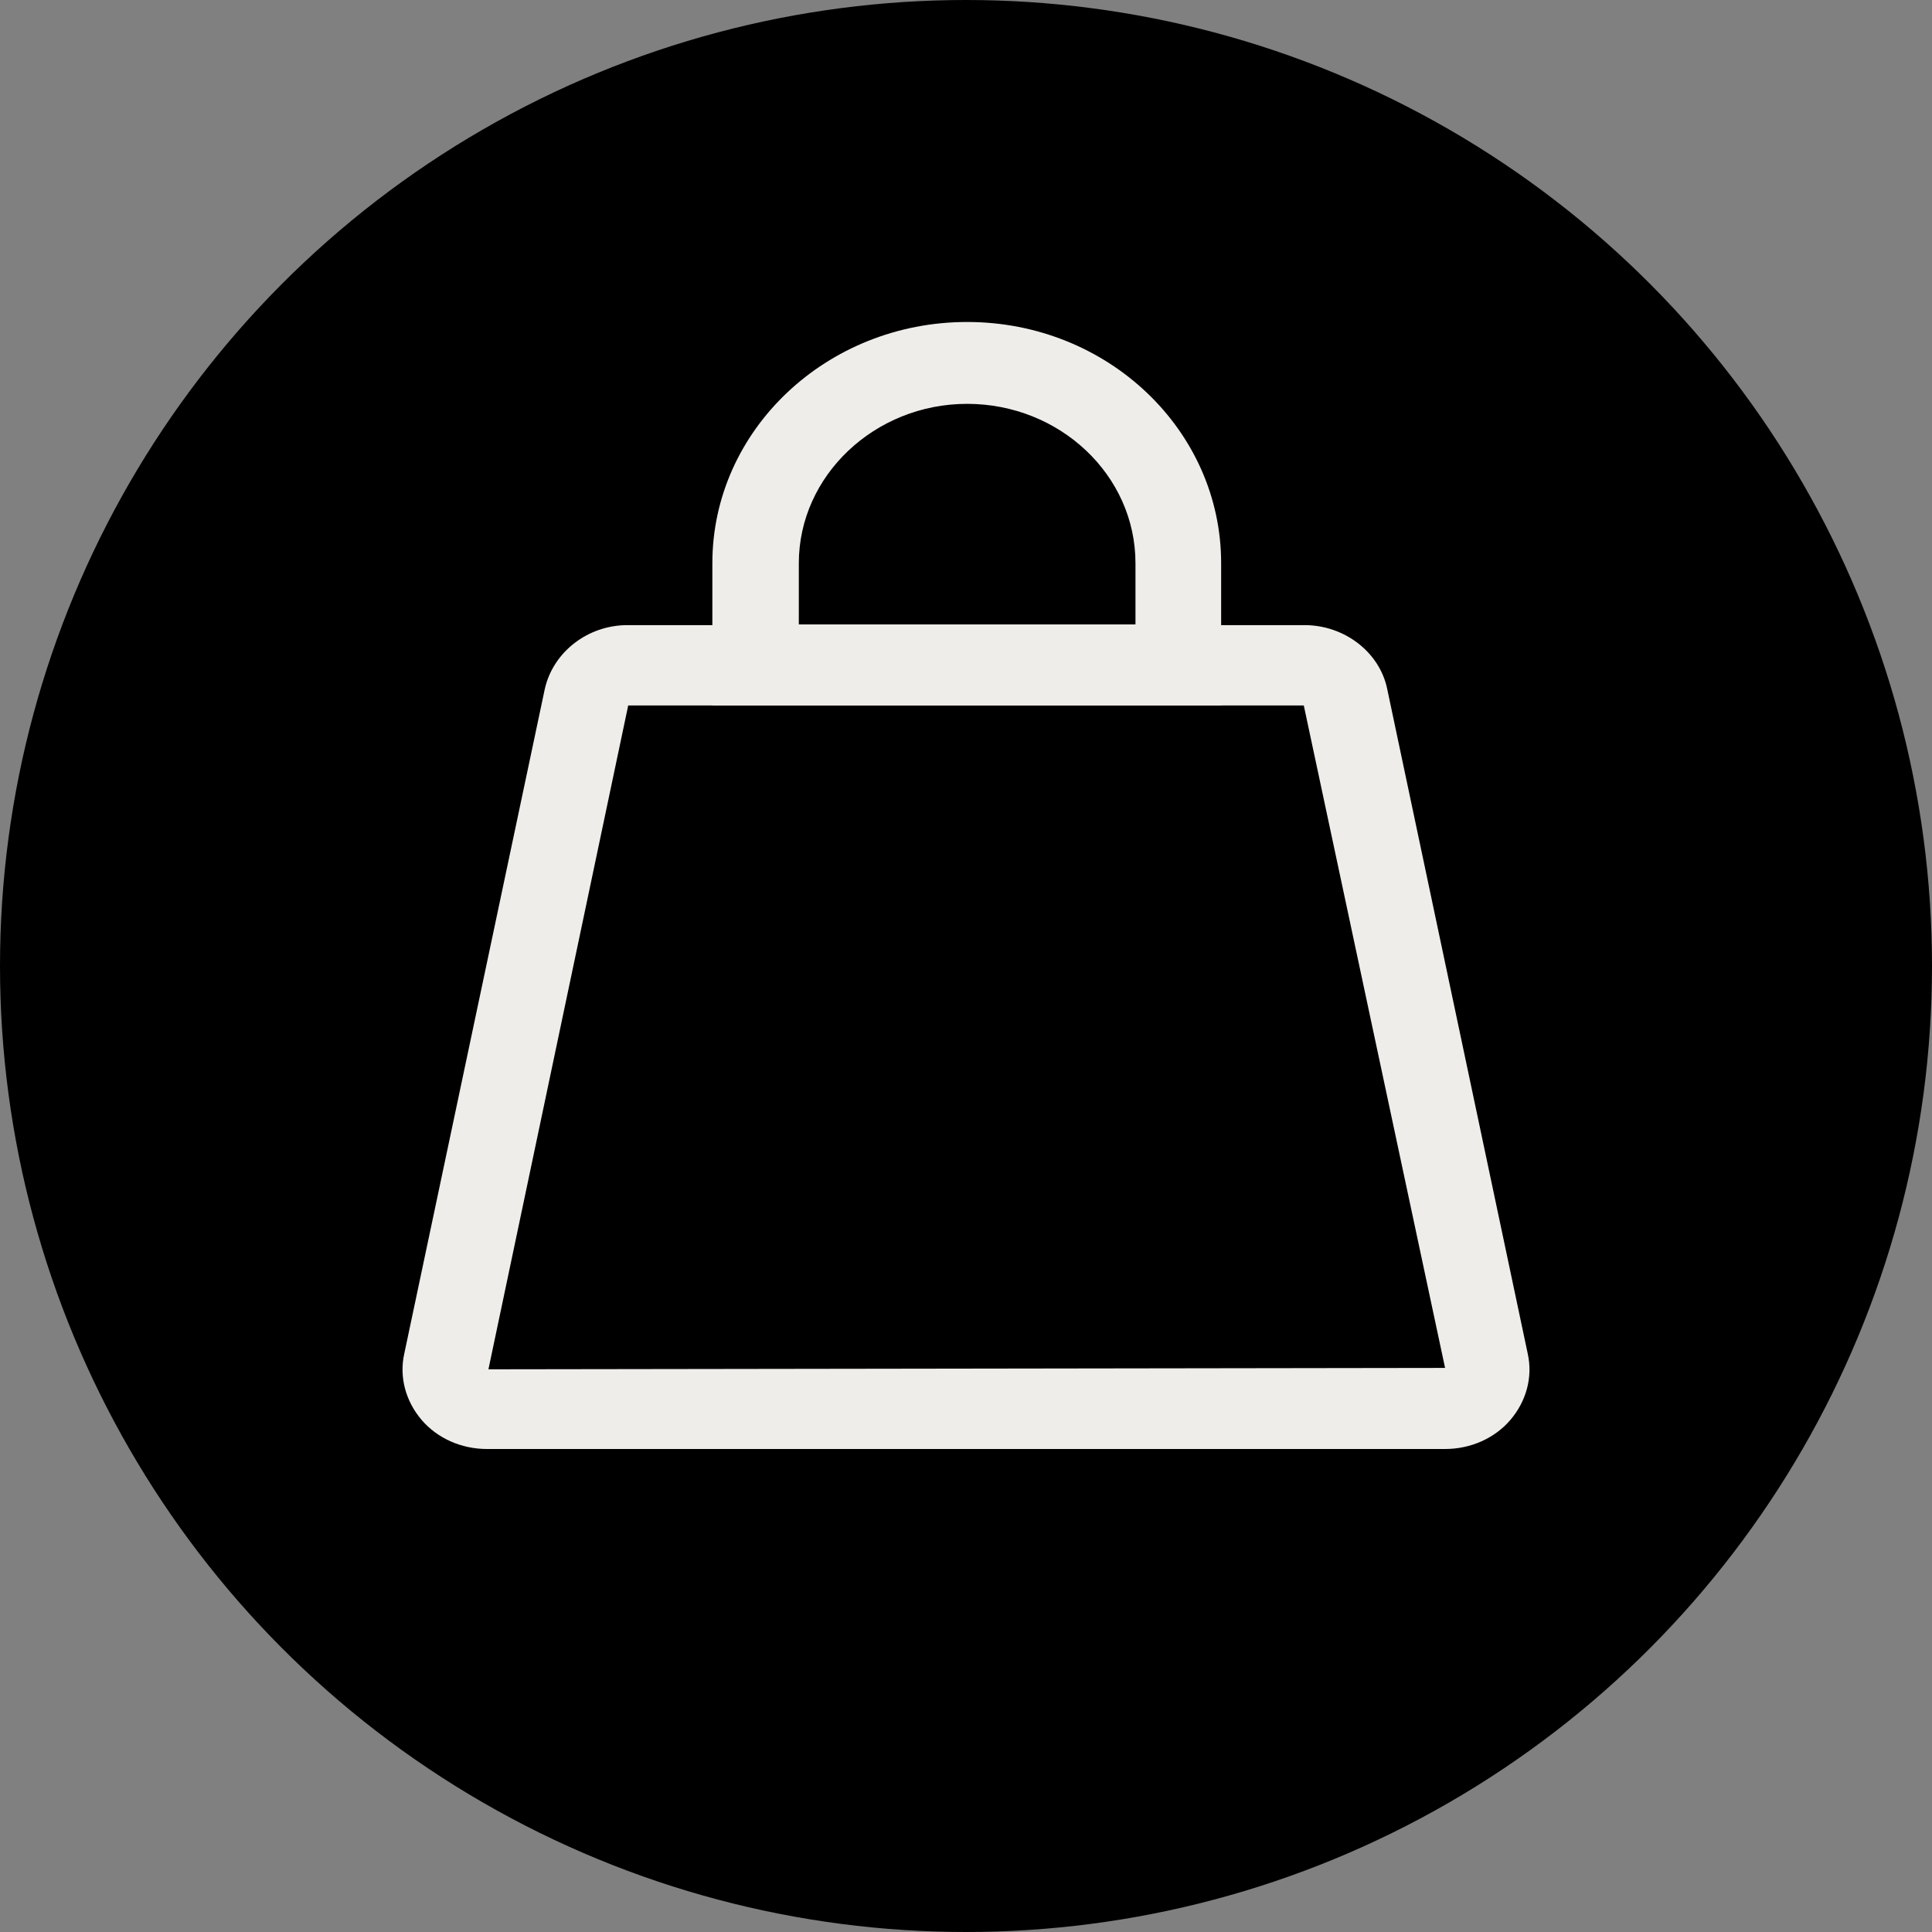
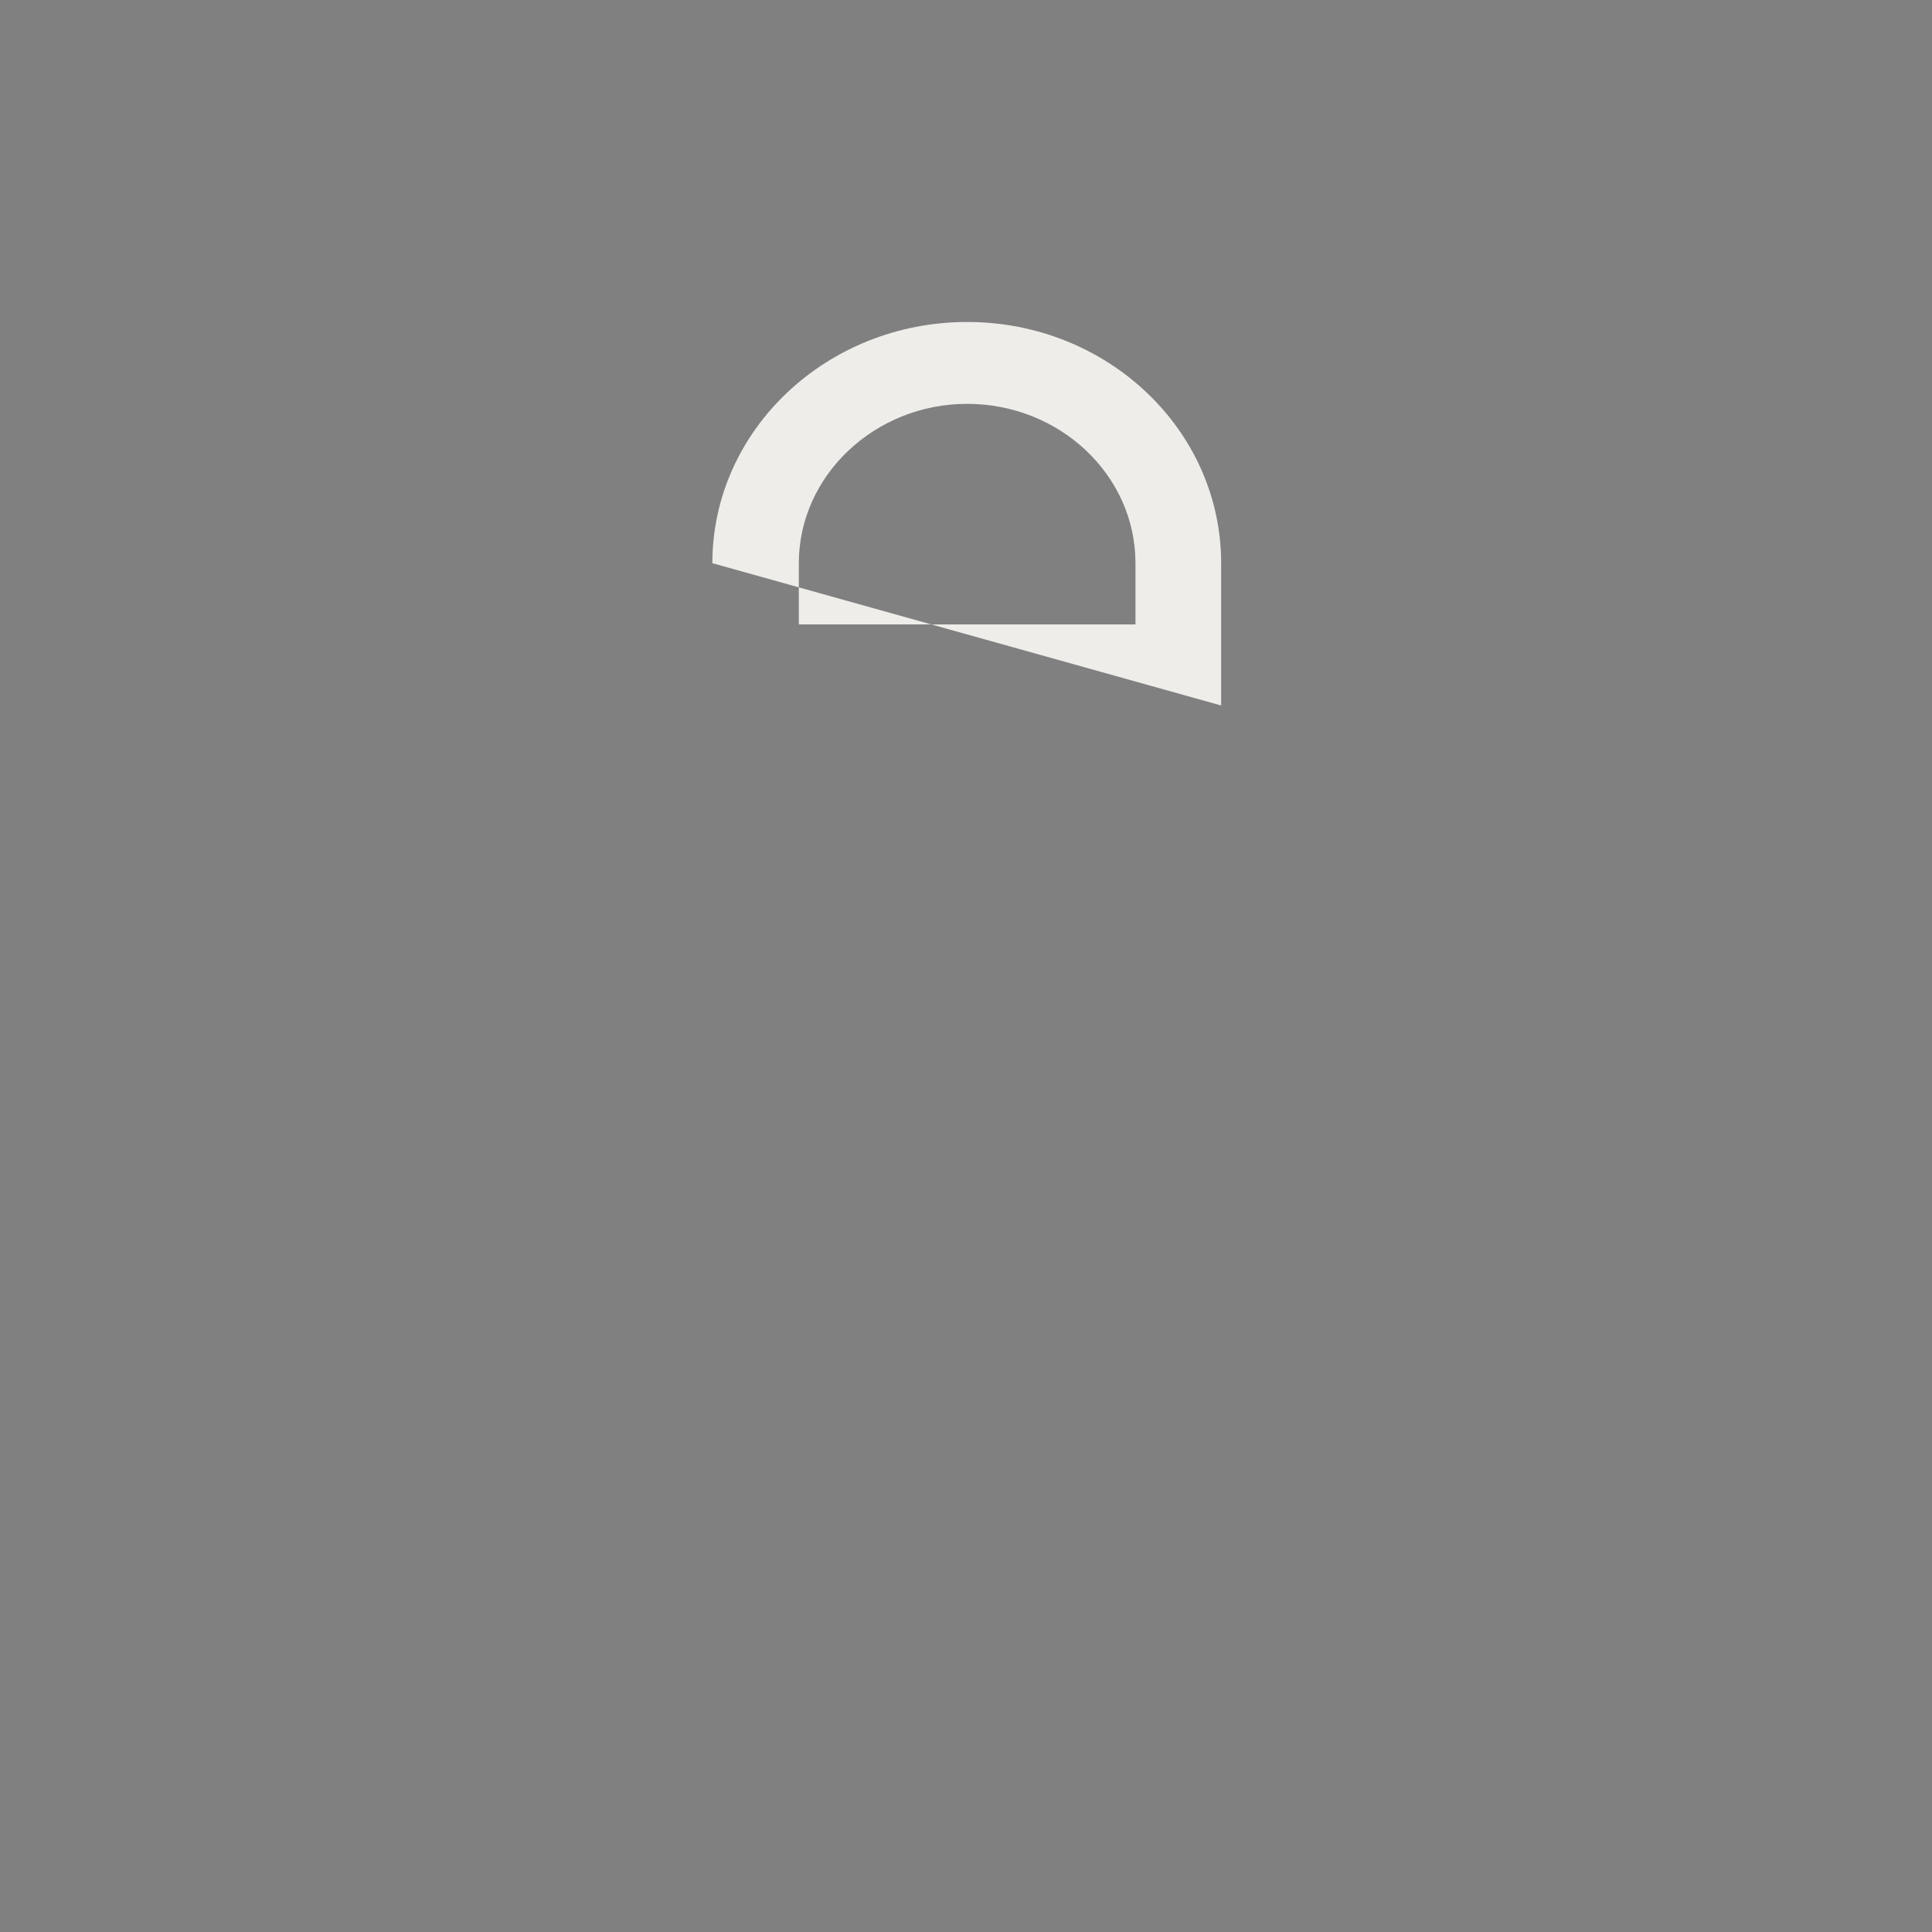
<svg xmlns="http://www.w3.org/2000/svg" fill="none" version="1.1" width="32" height="32" viewBox="0 0 32 32">
  <rect x="0" y="0" width="32" height="32" fill="#808080" stroke="none" />
  <g>
    <g>
-       <ellipse cx="16" cy="16" rx="16" ry="16" fill="#000000" fill-opacity="1" style="mix-blend-mode:passthrough" />
-     </g>
+       </g>
    <g>
      <g>
-         <path d="M23.935,24L8.065,24C7.642,24,7.243,23.823,6.982,23.517C6.721,23.21,6.609,22.81,6.696,22.421L9.023,11.414C9.16,10.801,9.733,10.354,10.393,10.354L21.607,10.354C22.267,10.354,22.852,10.801,22.977,11.414C22.977,11.414,25.304,22.421,25.304,22.421C25.391,22.81,25.279,23.21,25.018,23.517C24.757,23.823,24.358,24,23.935,24ZM10.405,11.685L8.09,22.68L23.935,22.657L21.595,11.685L10.393,11.685L10.405,11.685Z" fill="#EFEDEA" fill-opacity="1" style="mix-blend-mode:passthrough" />
-       </g>
+         </g>
      <g>
-         <path d="M20.226,11.685L11.799,11.685L11.799,9.328C11.799,7.125,13.691,5.333,16.019,5.333C18.346,5.333,20.226,7.125,20.226,9.328L20.226,11.685ZM13.218,10.342L18.807,10.342L18.807,9.328C18.807,7.867,17.55,6.689,16.019,6.689C14.488,6.689,13.231,7.879,13.231,9.328L13.231,10.342L13.218,10.342Z" fill="#EFEDEA" fill-opacity="1" style="mix-blend-mode:passthrough" />
+         <path d="M20.226,11.685L11.799,9.328C11.799,7.125,13.691,5.333,16.019,5.333C18.346,5.333,20.226,7.125,20.226,9.328L20.226,11.685ZM13.218,10.342L18.807,10.342L18.807,9.328C18.807,7.867,17.55,6.689,16.019,6.689C14.488,6.689,13.231,7.879,13.231,9.328L13.231,10.342L13.218,10.342Z" fill="#EFEDEA" fill-opacity="1" style="mix-blend-mode:passthrough" />
      </g>
    </g>
  </g>
</svg>